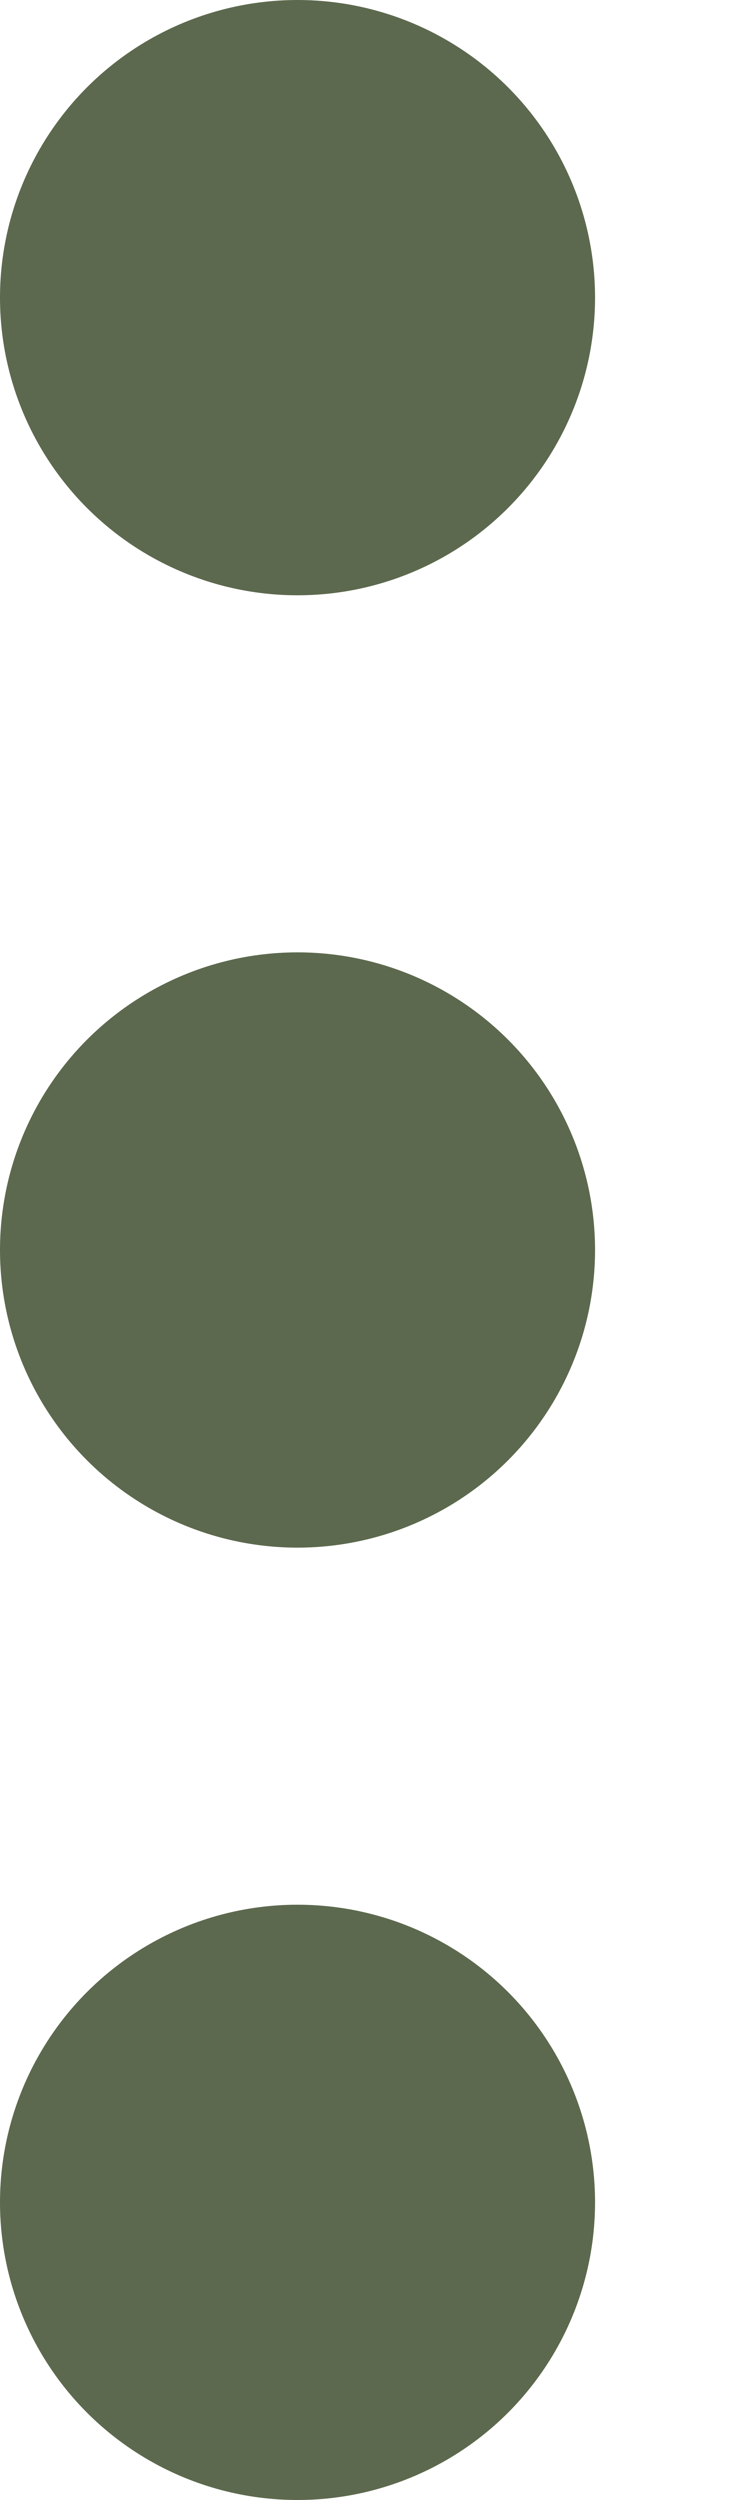
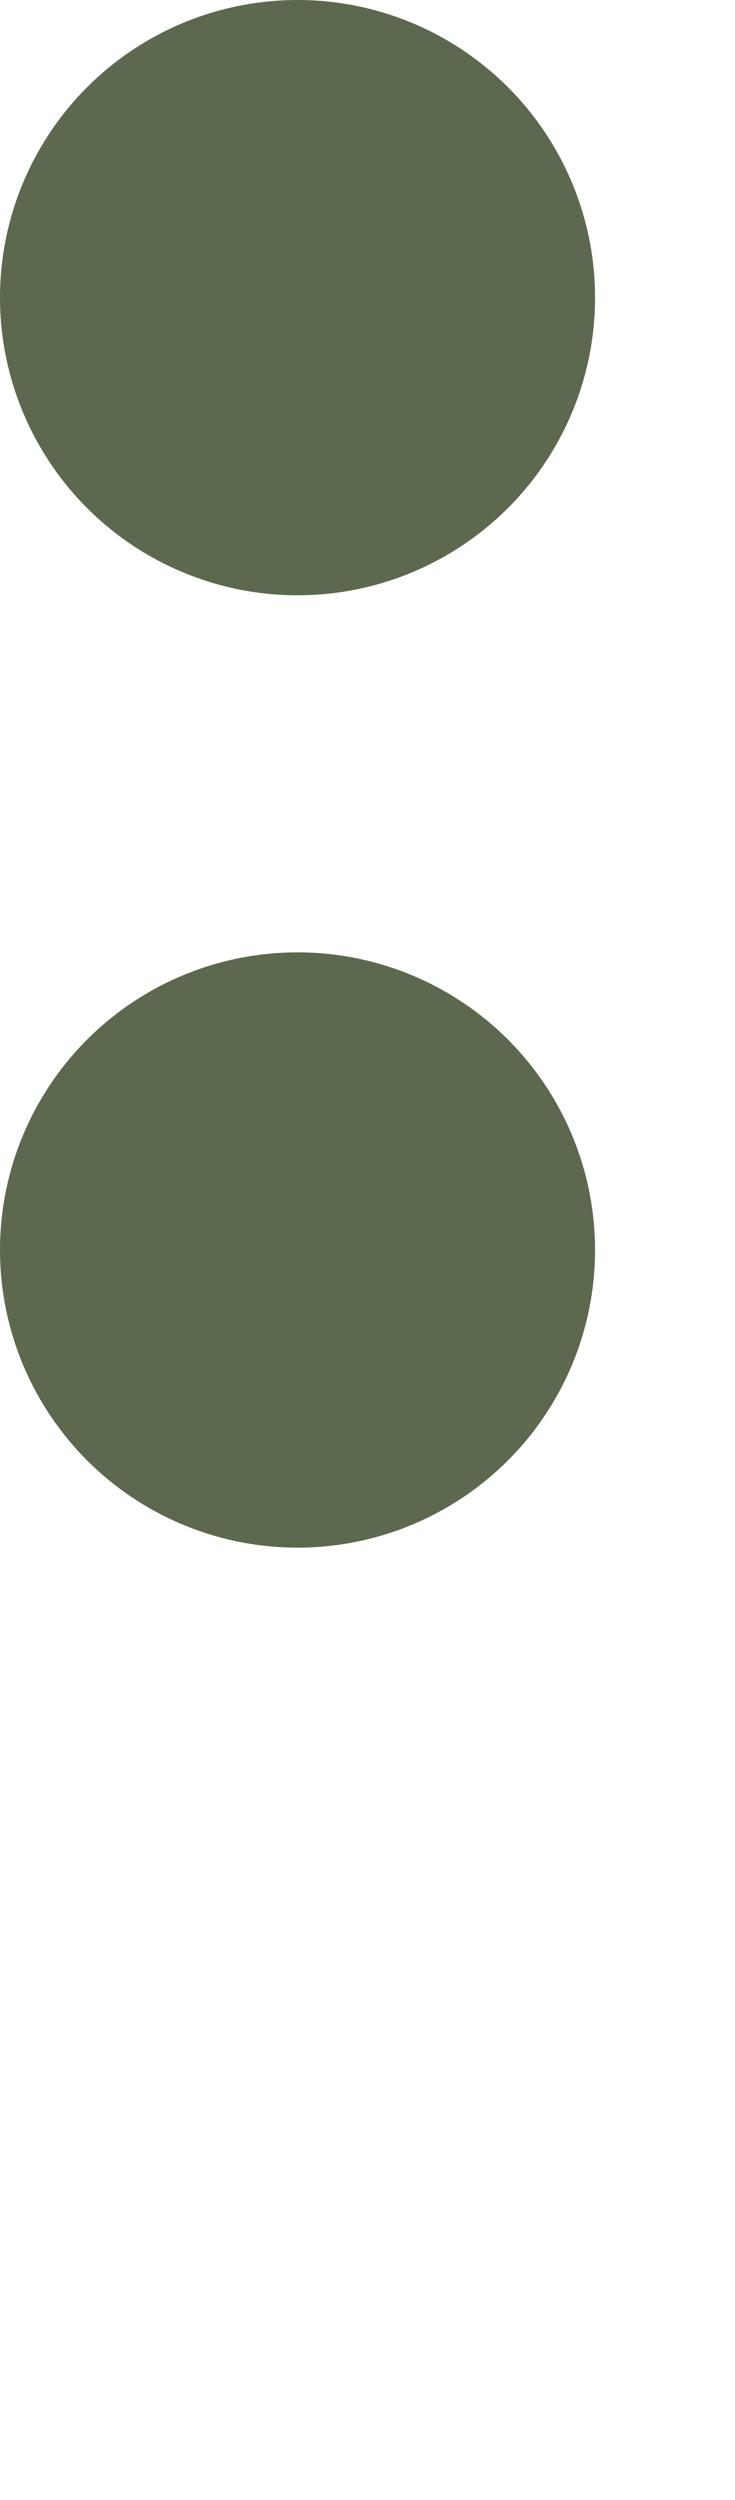
<svg xmlns="http://www.w3.org/2000/svg" width="5" height="17" viewBox="0 0 5 17" fill="none">
  <circle cx="2.024" cy="2.024" r="2.024" fill="#5D694E" />
  <circle cx="2.024" cy="8.5" r="2.024" fill="#5D694E" />
-   <circle cx="2.024" cy="14.976" r="2.024" fill="#5D694E" />
</svg>